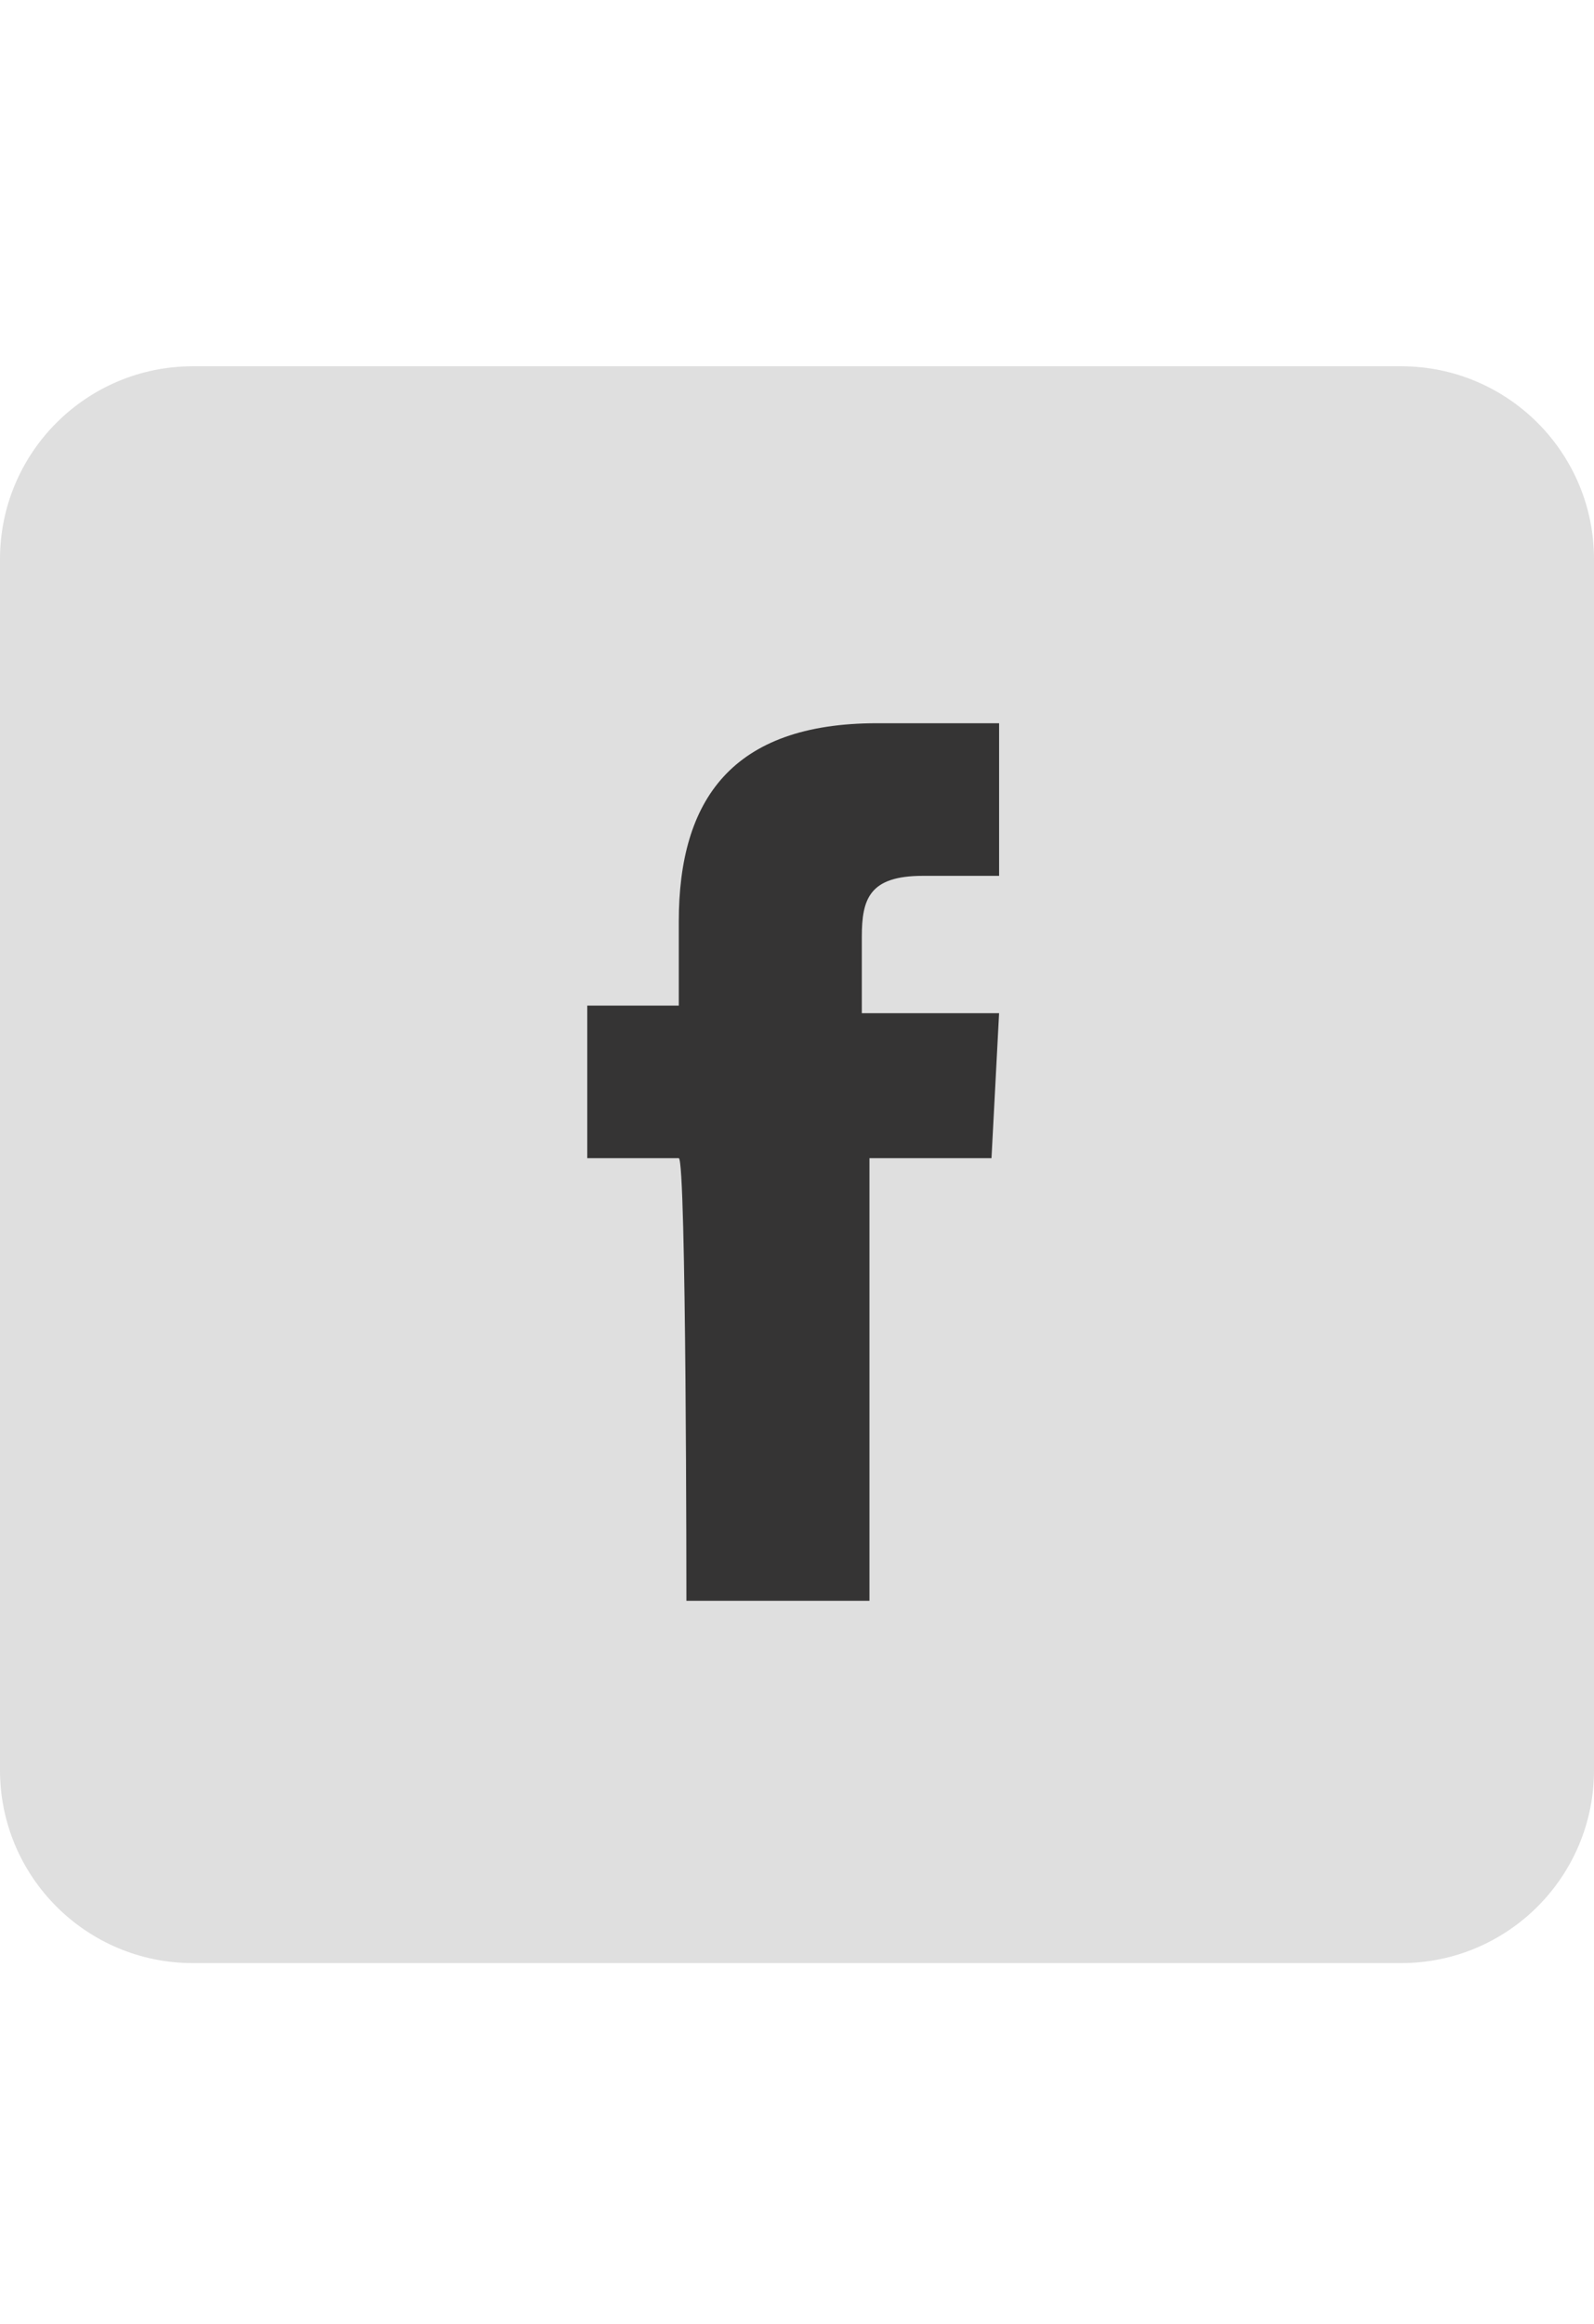
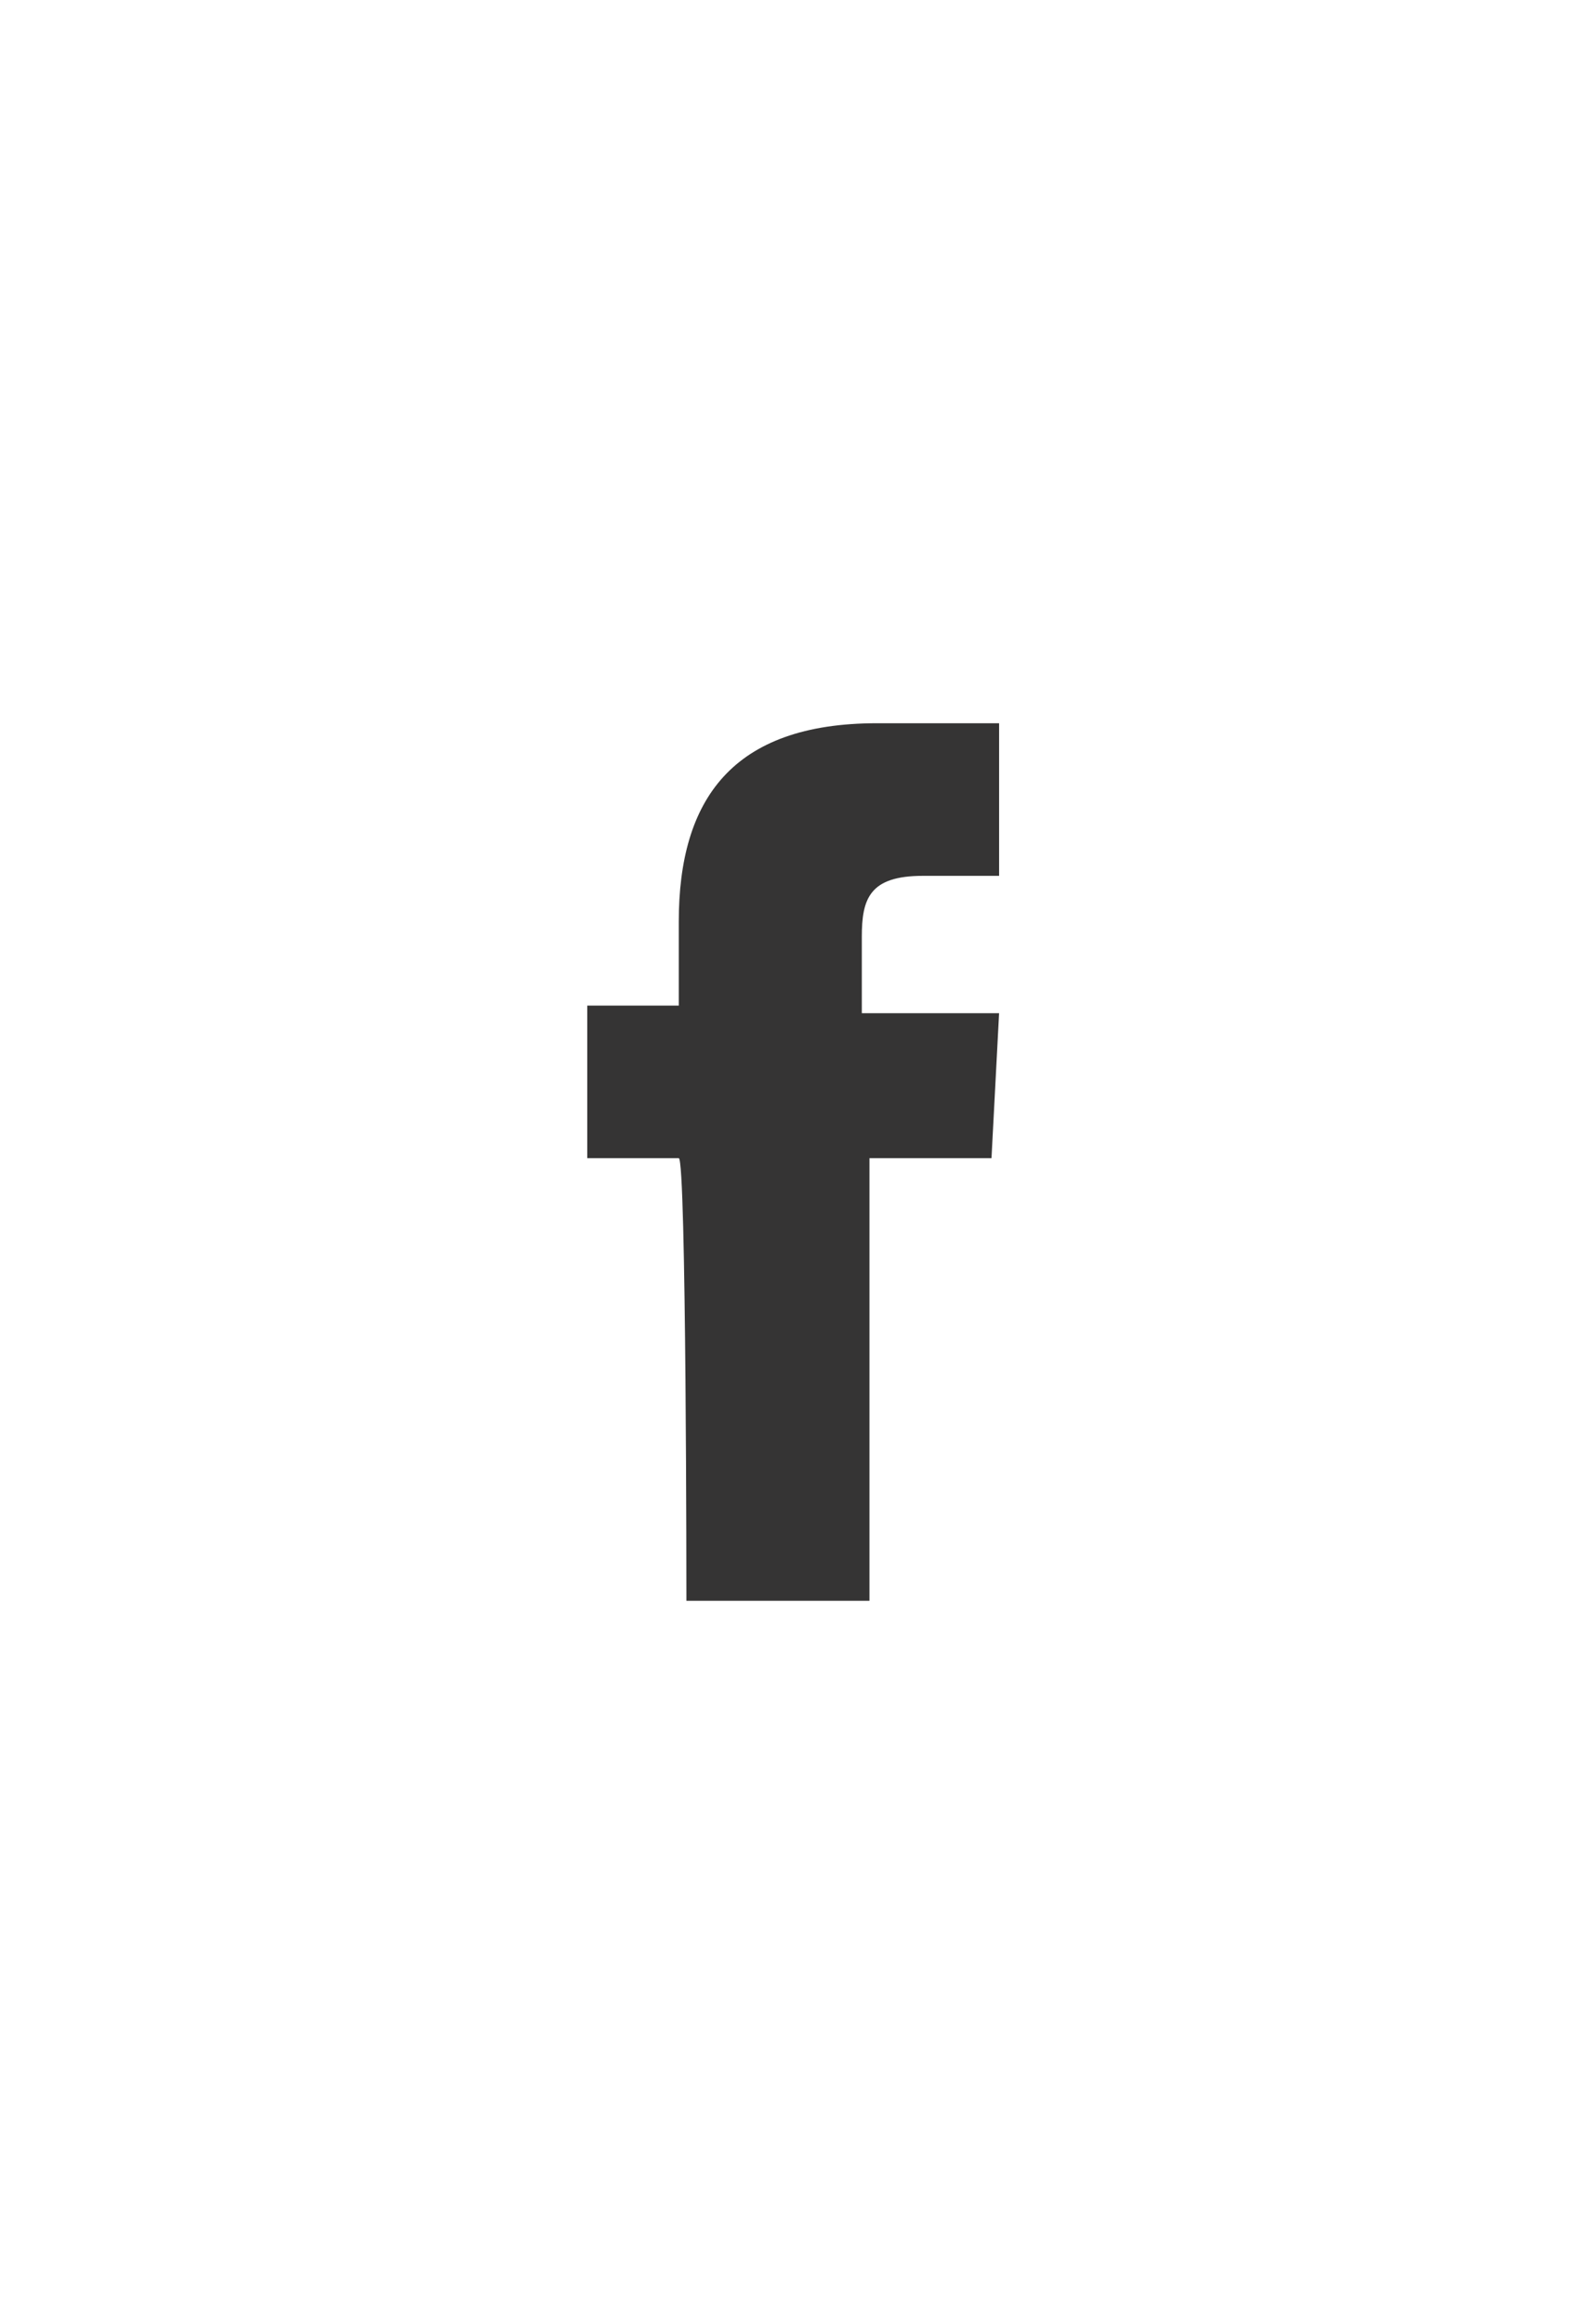
<svg xmlns="http://www.w3.org/2000/svg" version="1.1" id="Layer_1" x="0px" y="0px" width="99.21px" height="144.57px" viewBox="0 0 99.21 144.57" enable-background="new 0 0 99.21 144.57" xml:space="preserve">
-   <path fill="#DFDFDF" d="M99.21,110.118c0,6.627-5.373,12-12,12H12c-6.627,0-12-5.373-12-12V34.785c0-6.627,5.373-12,12-12h75.21  c6.627,0,12,5.373,12,12V110.118z" />
  <path fill="#353434" d="M61.71,72.048h-7.595V99.58H42.722c0,0,0-27.532-0.475-27.532h-5.696v-9.494h5.696v-5.222  c0-7.595,3.323-12.342,12.342-12.342h7.595v9.494h-4.747c-3.323,0-3.798,1.424-3.798,3.798v4.747h8.544L61.71,72.048z" />
</svg>